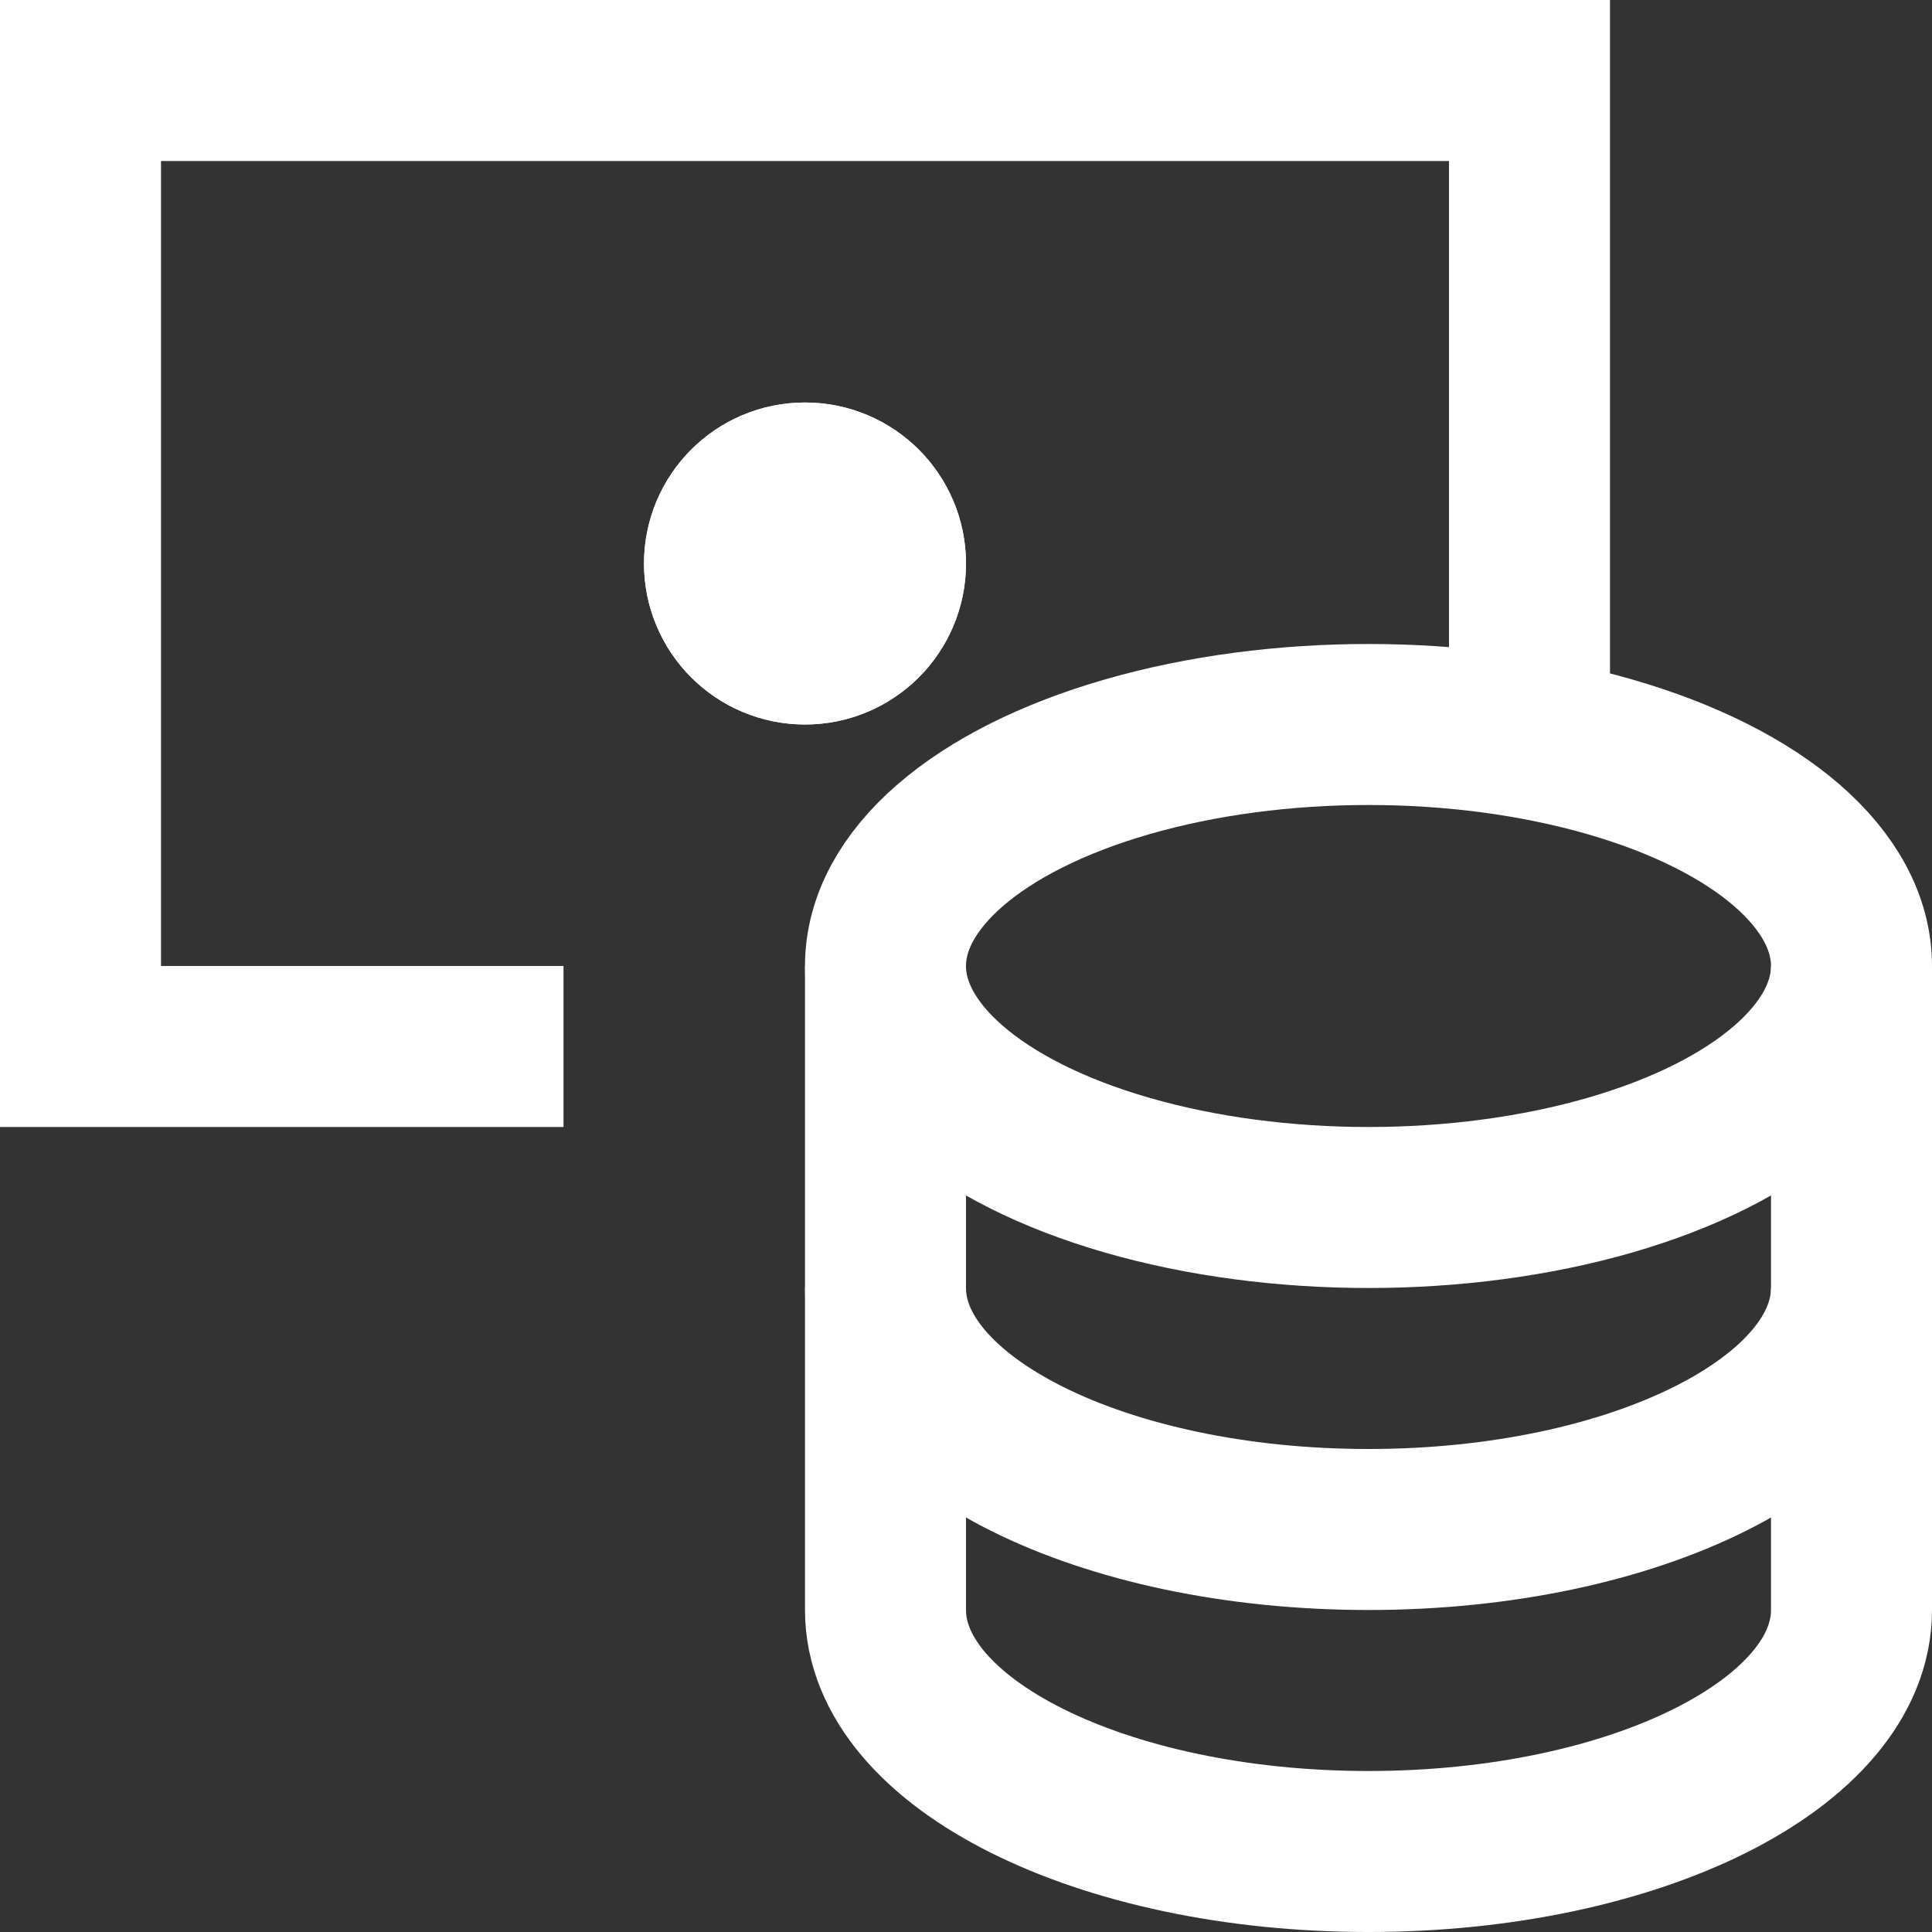
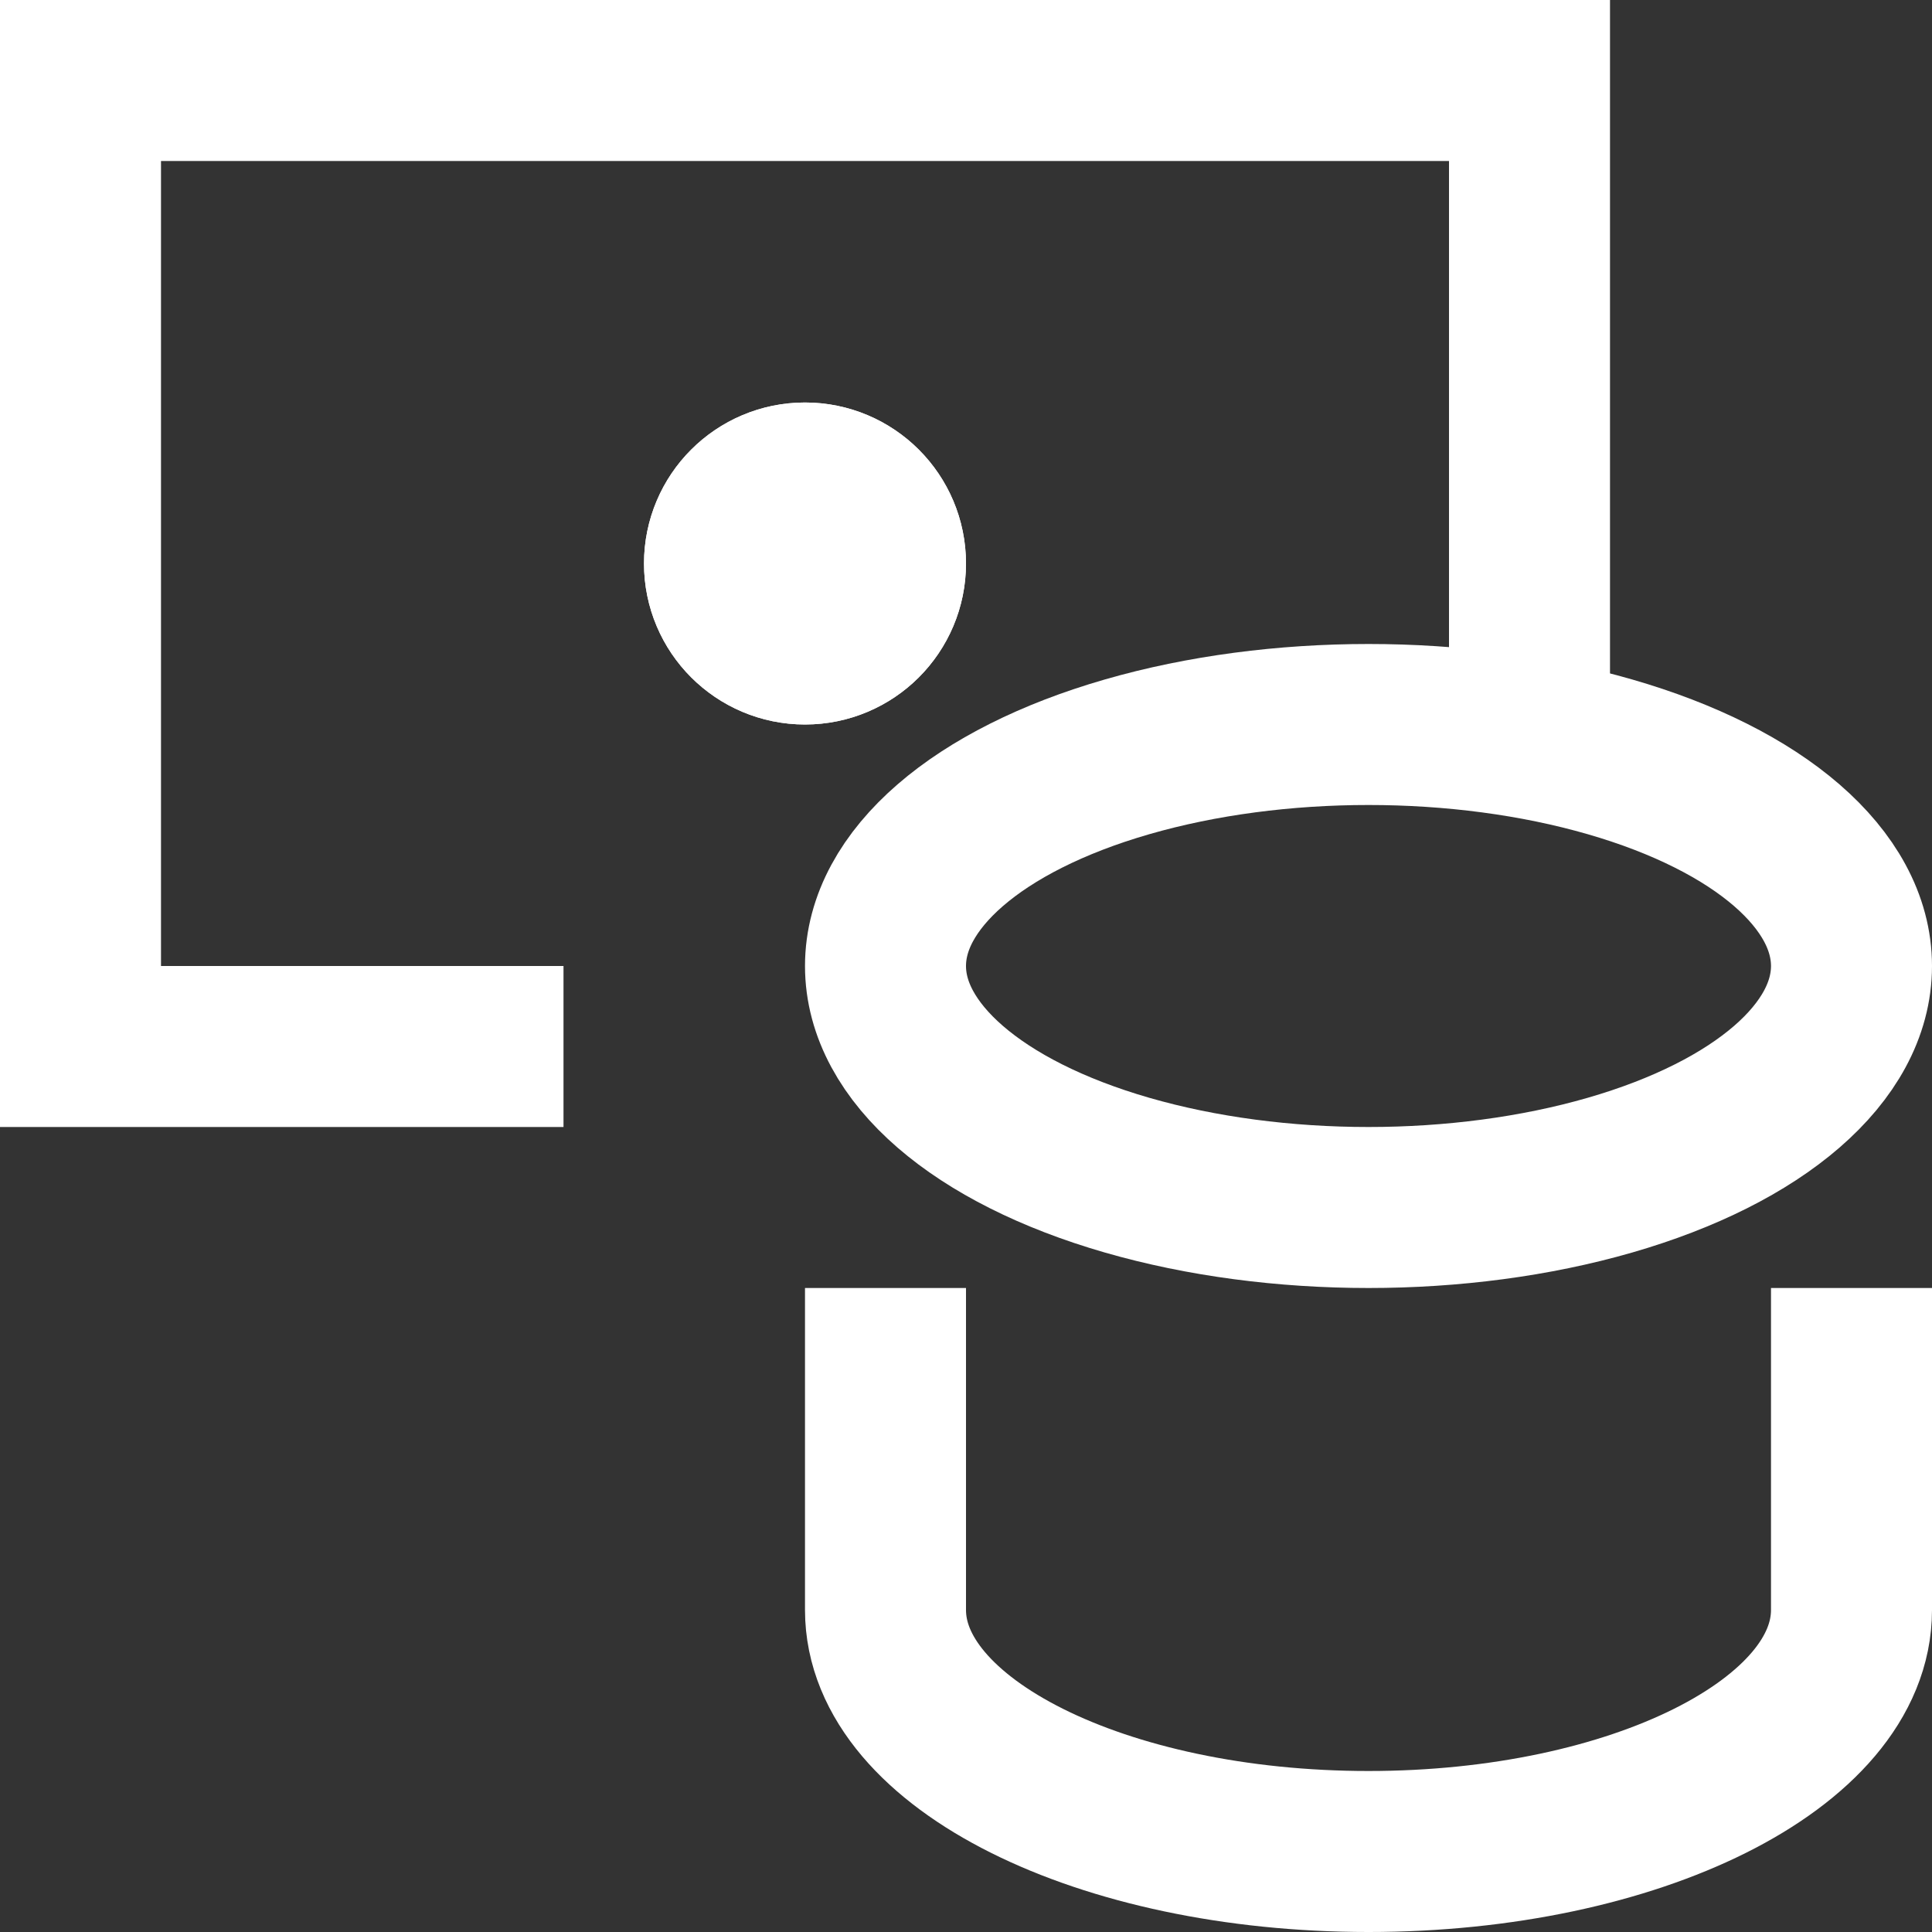
<svg xmlns="http://www.w3.org/2000/svg" id="nc_icon" version="1.1" viewBox="0 0 24 24">
  <rect x="0" y="0" width="24" height="24" fill="#333333" stroke="none" />
  <defs>
    <style>
      .st0 {
        stroke-linecap: square;
      }

      .st0, .st1 {
        fill: none;
        stroke: #fff;
        stroke-miterlimit: 10;
        stroke-width: 2px;
      }
    </style>
  </defs>
  <path class="st1" d="M7,13H1V1h18v8.17" vector-effect="non-scaling-stroke" />
-   <path class="st1" d="M11,12v4c0,1.66,2.69,3,6,3s6-1.34,6-3v-4" vector-effect="non-scaling-stroke" />
  <path class="st1" d="M11,16v4c0,1.66,2.69,3,6,3s6-1.34,6-3v-4" vector-effect="non-scaling-stroke" />
  <ellipse class="st0" cx="17" cy="12" rx="6" ry="3" vector-effect="non-scaling-stroke" />
  <circle class="st0" cx="10" cy="7" r="1" vector-effect="non-scaling-stroke" />
  <circle class="st1" cx="10" cy="7" r="1" />
</svg>